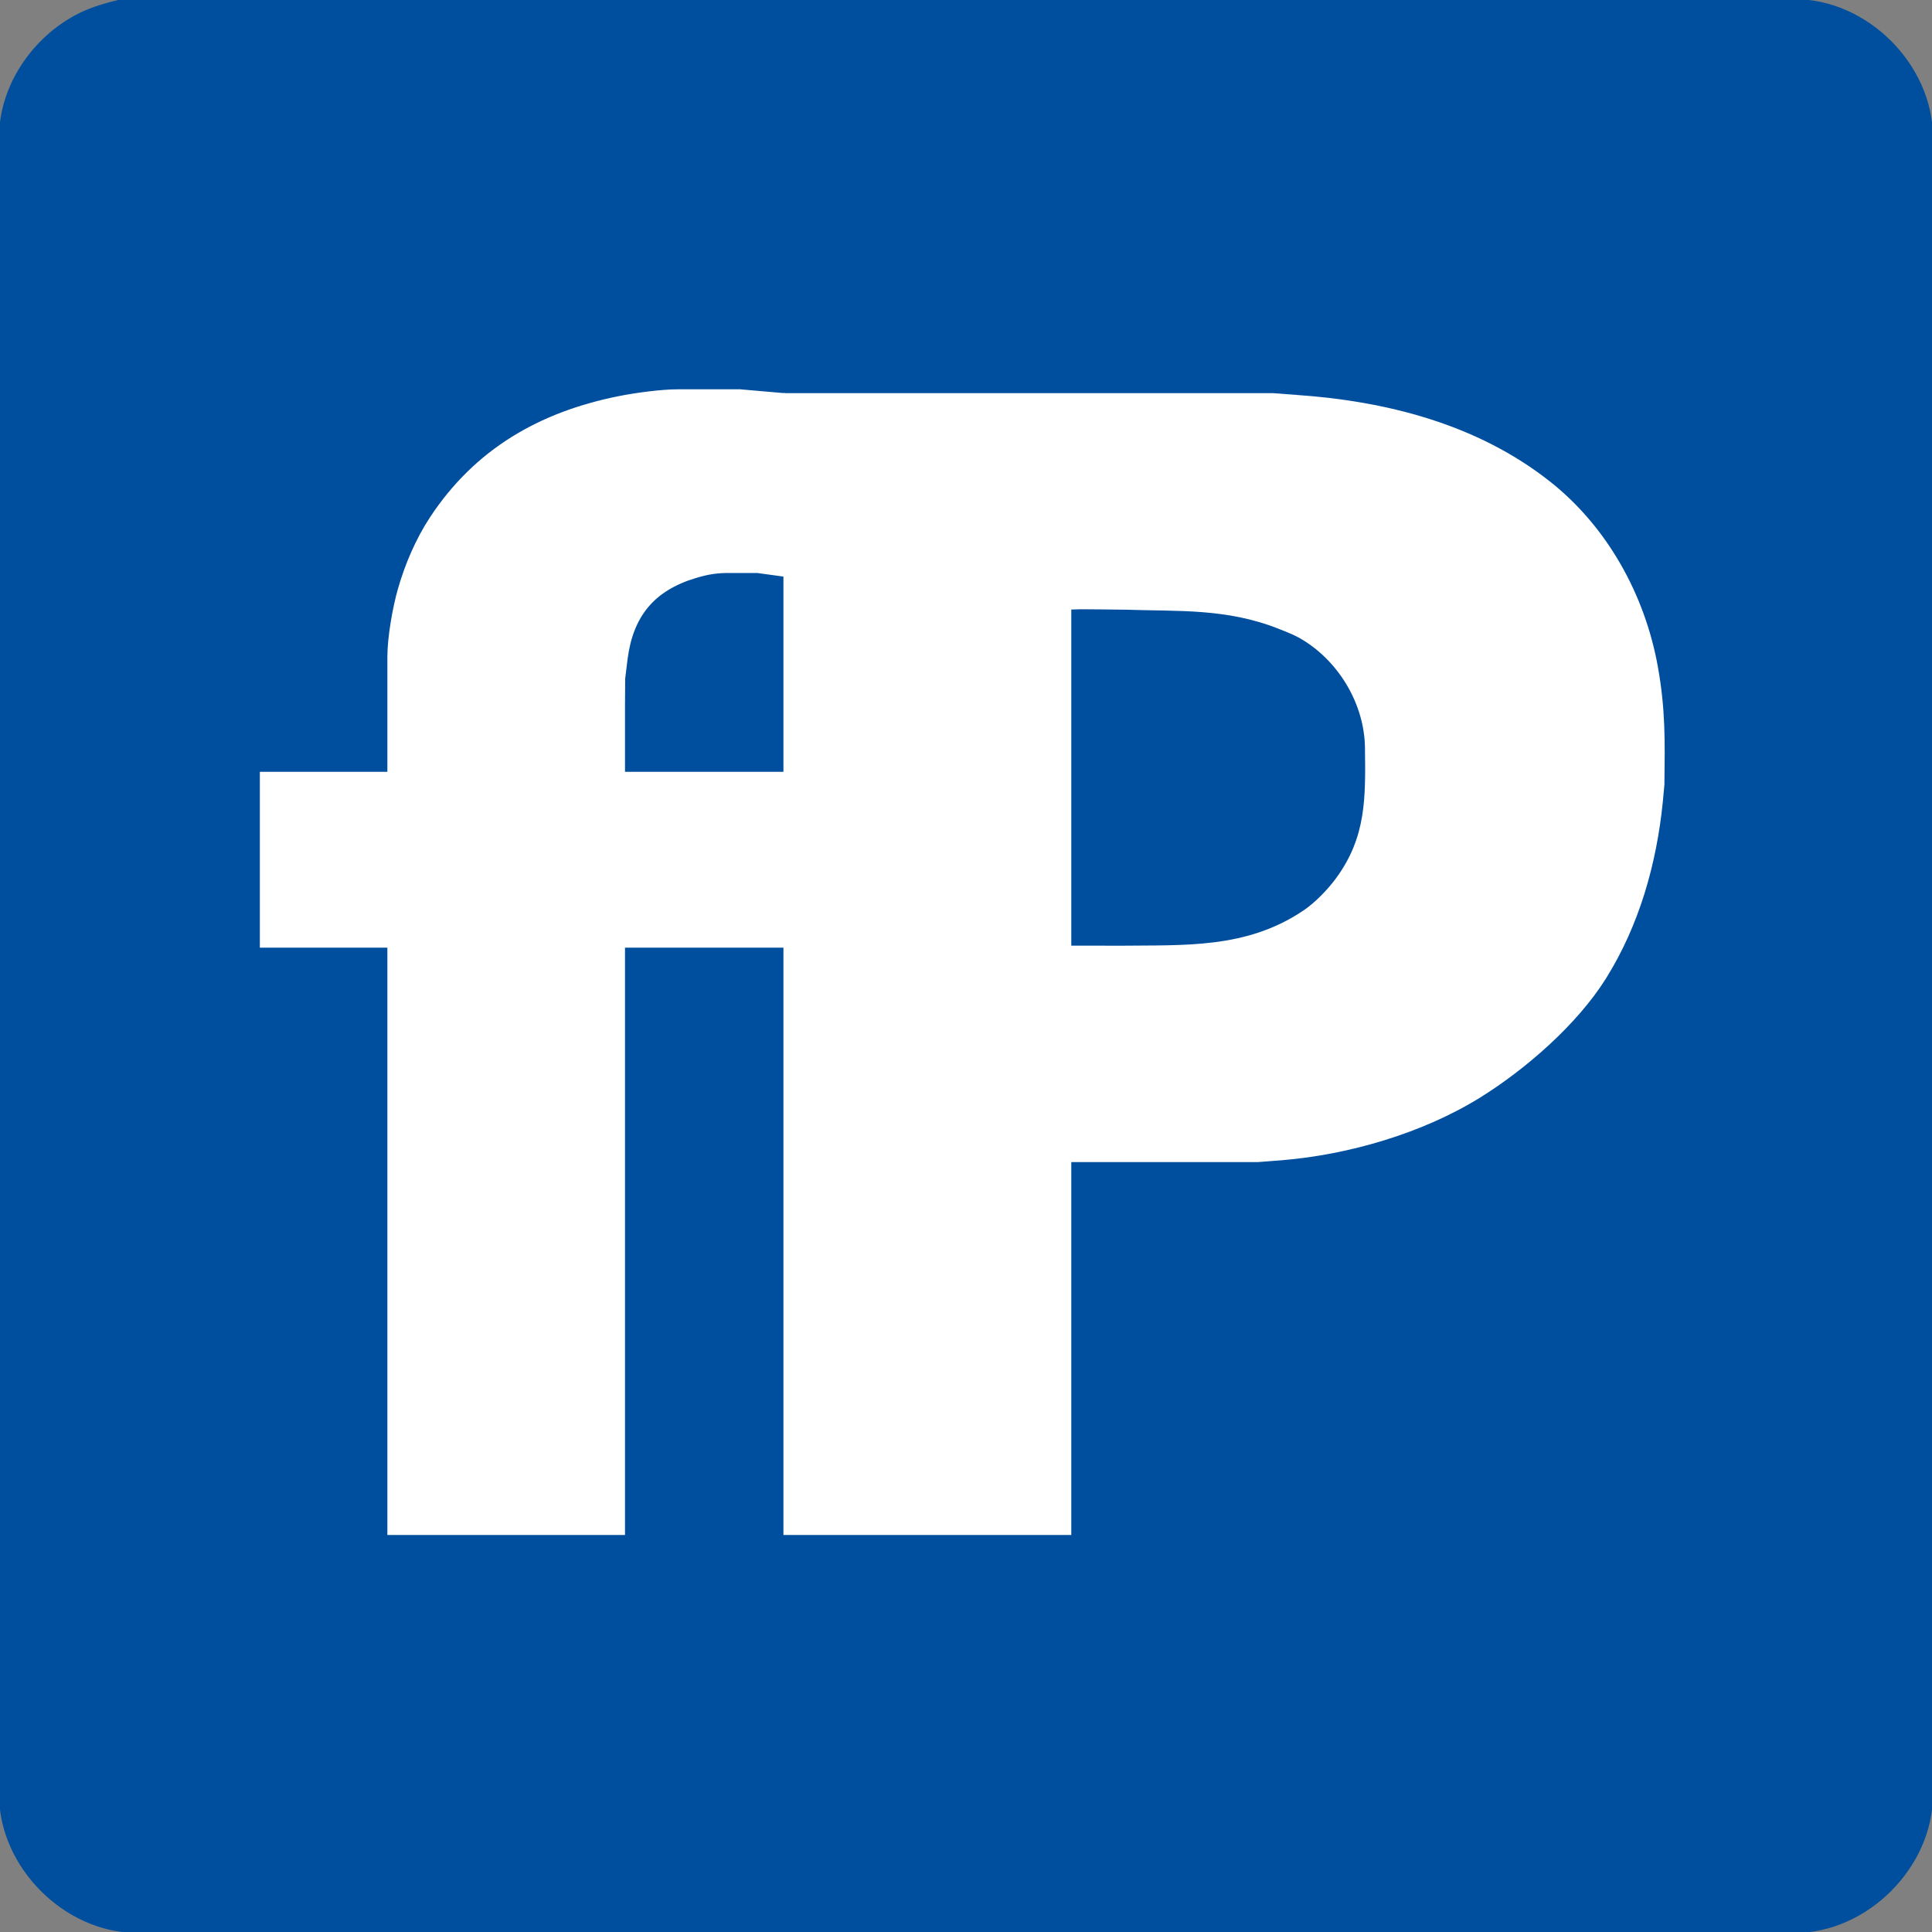
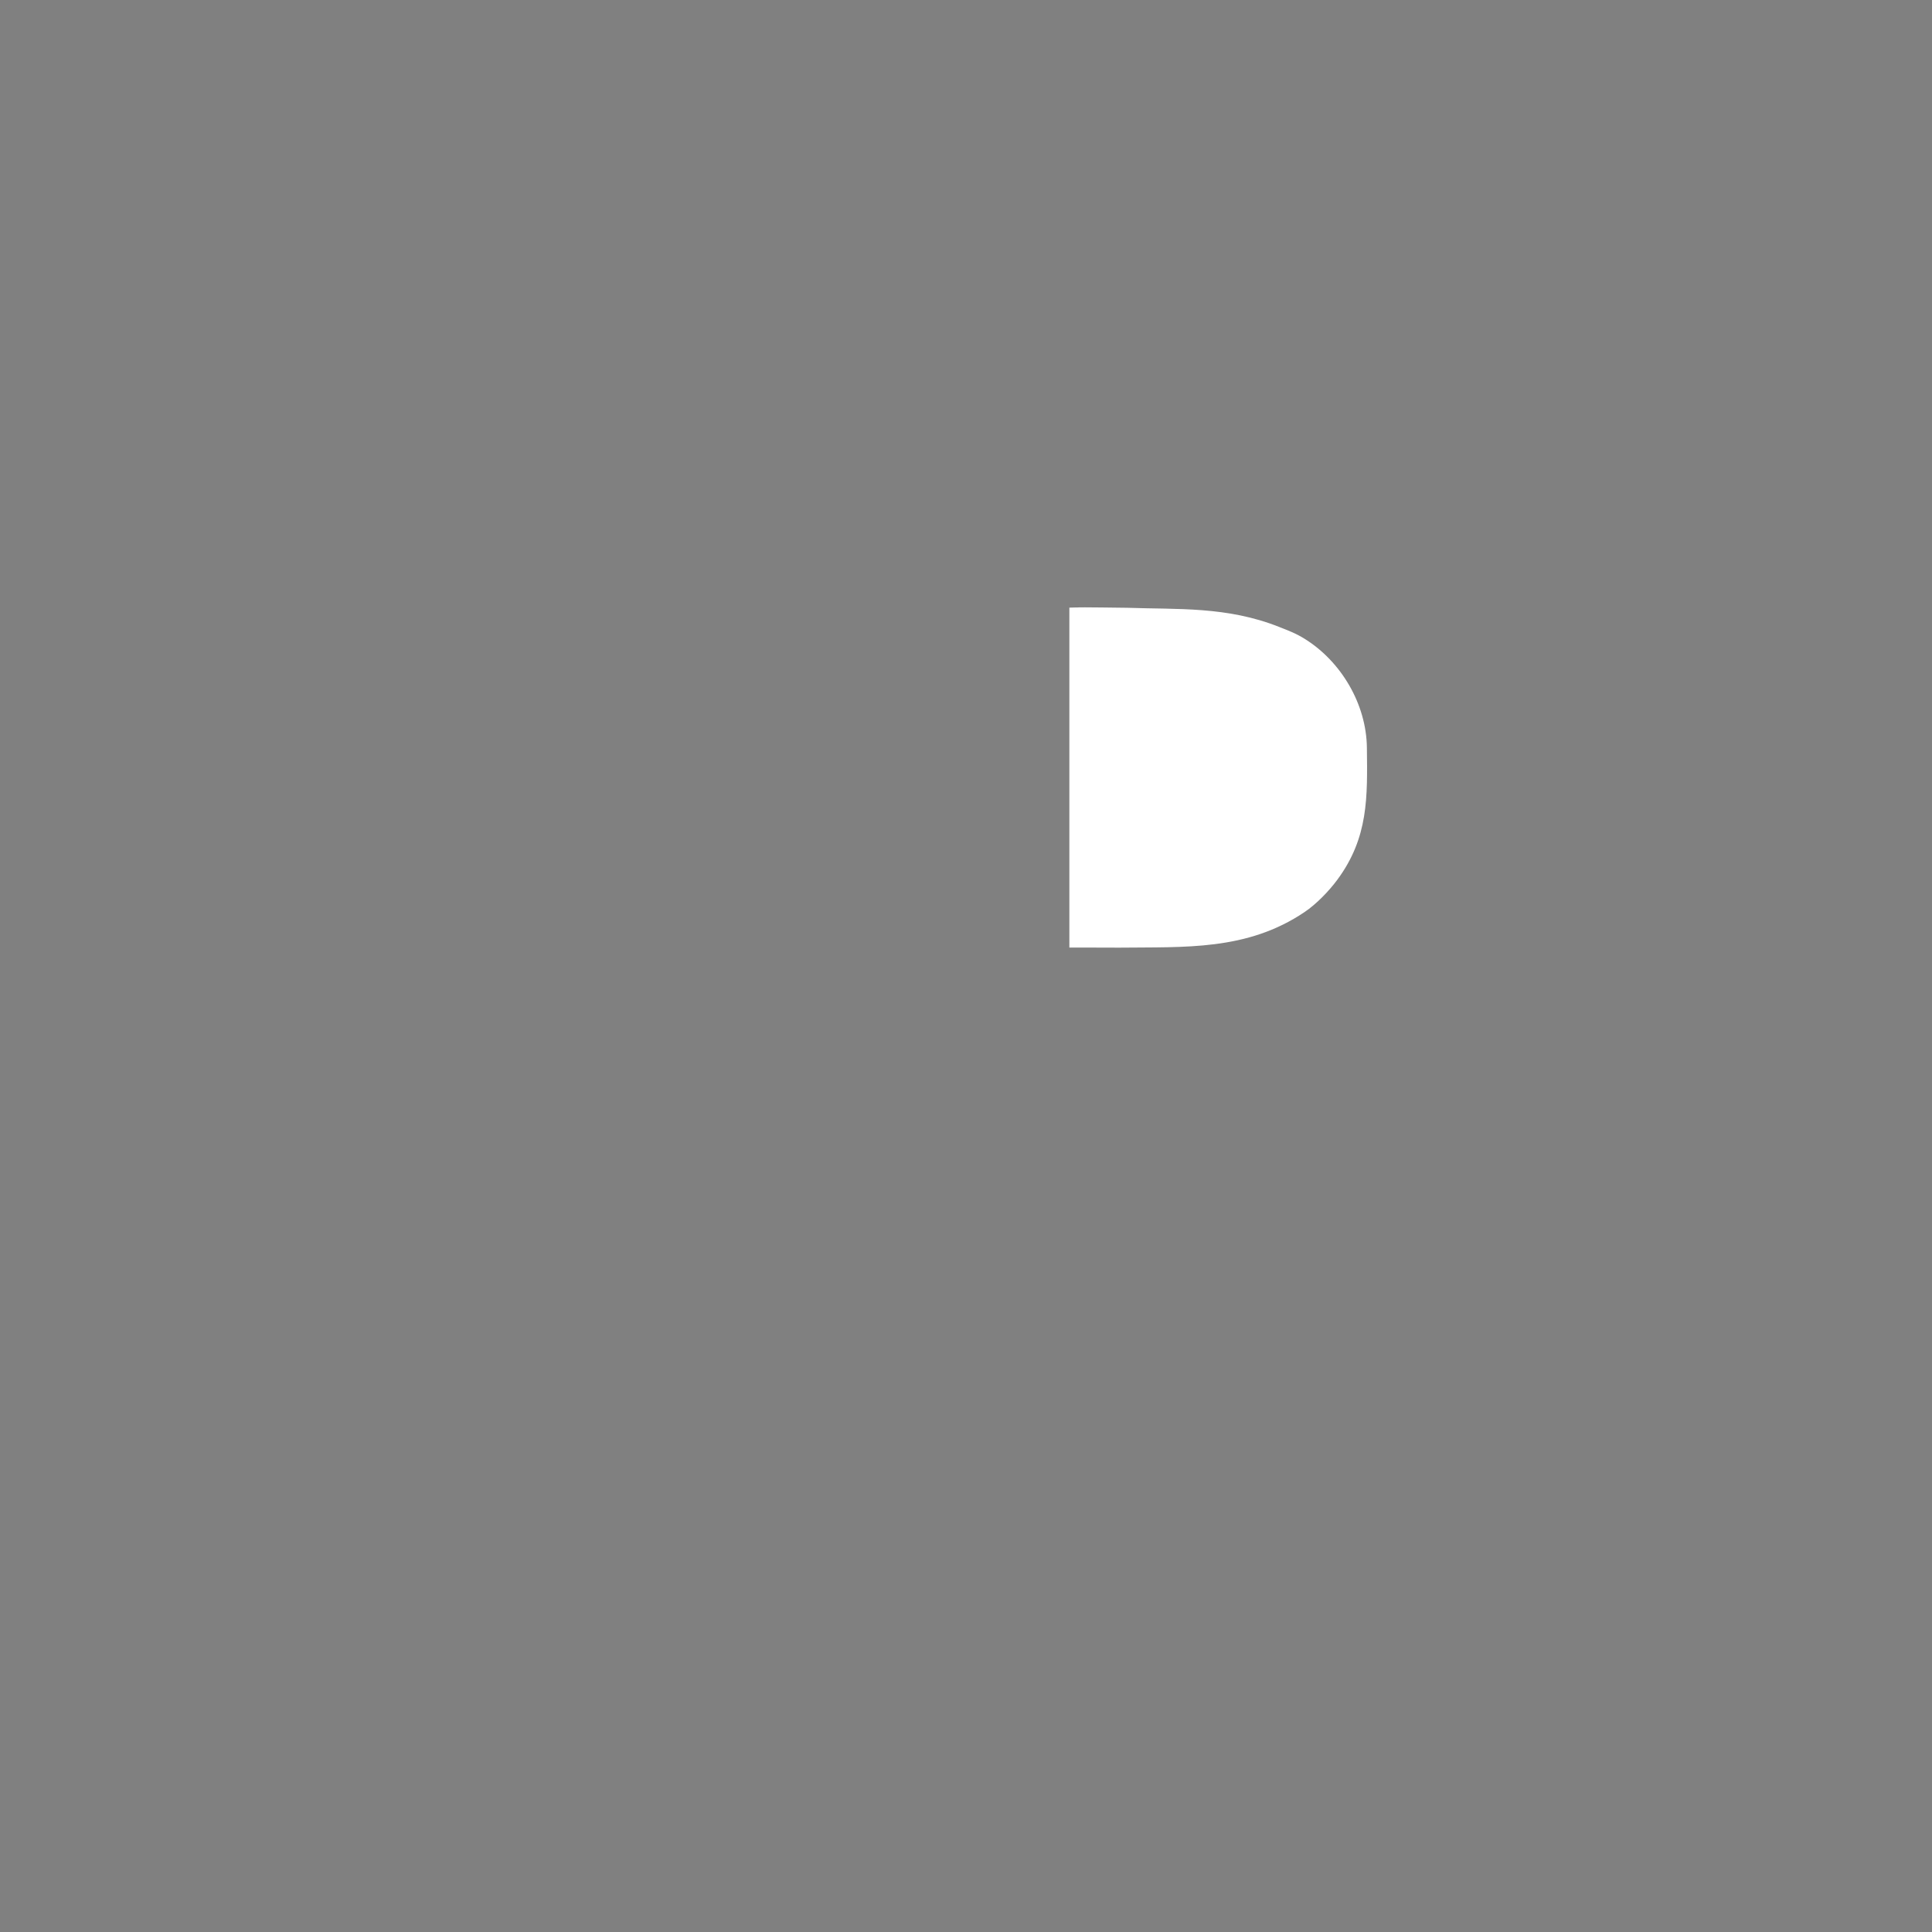
<svg xmlns="http://www.w3.org/2000/svg" viewBox="0 0 1000 1000">
  <rect x="0" y="0" width="1000" height="1000" fill="#808080" stroke="none" />
-   <path fill="#004F9E" stroke="#004F9E" stroke-width="1" d="M 92.00,0.07            C 92.00,0.07 144.00,0.07 144.00,0.07              144.00,0.07 302.00,0.07 302.00,0.07              302.00,0.07 788.00,0.07 788.00,0.07              788.00,0.07 929.00,0.07 929.00,0.07              966.30,0.06 999.94,33.70 1000.00,71.00              1000.00,71.00 1000.00,786.00 1000.00,786.00              1000.00,786.00 1000.00,929.00 1000.00,929.00              999.94,966.30 966.30,999.94 929.00,1000.00              929.00,1000.00 214.00,1000.00 214.00,1000.00              214.00,1000.00 71.00,1000.00 71.00,1000.00              33.70,999.94 0.06,966.30 0.00,929.00              0.00,929.00 0.00,223.00 0.00,223.00              0.00,223.00 0.00,71.00 0.00,71.00              0.04,44.33 17.45,19.14 41.00,7.37              47.93,3.91 55.42,1.84 63.00,0.07              63.00,0.07 92.00,0.07 92.00,0.07 Z" />
-   <path id="Selection" fill="#FFFFFF" stroke="#FFFFFF" stroke-width="1" d="M 201.00,340.00            C 201.02,329.91 203.64,314.76 206.43,305.00              210.08,292.20 215.68,279.13 223.00,268.00              246.15,232.83 279.41,213.77 320.00,205.60              328.84,203.82 342.07,202.01 351.00,202.00              351.00,202.00 383.00,202.00 383.00,202.00              383.00,202.00 406.00,204.00 406.00,204.00              406.00,204.00 406.00,298.00 406.00,298.00              406.00,298.00 392.00,296.08 392.00,296.08              392.00,296.08 378.00,296.08 378.00,296.08              371.18,296.01 366.55,296.75 360.00,298.72              338.01,305.32 327.25,318.97 324.36,340.91              324.36,340.91 323.09,351.27 323.09,351.27              323.09,351.27 323.00,365.00 323.00,365.00              323.00,365.00 323.00,400.00 323.00,400.00              323.00,400.00 406.00,400.00 406.00,400.00              406.00,400.00 406.00,490.00 406.00,490.00              406.00,490.00 323.00,490.00 323.00,490.00              323.00,490.00 323.00,794.00 323.00,794.00              323.00,794.00 201.00,794.00 201.00,794.00              201.00,794.00 201.00,490.00 201.00,490.00              201.00,490.00 135.00,490.00 135.00,490.00              135.00,490.00 135.00,400.00 135.00,400.00              135.00,400.00 201.00,400.00 201.00,400.00              201.00,400.00 201.00,340.00 201.00,340.00 Z" />
-   <path fill="#FFFFFF" stroke="#FFFFFF" stroke-width="1" d="M 607.00,204.00            C 607.00,204.00 659.00,204.00 659.00,204.00              659.00,204.00 671.00,204.91 671.00,204.91              717.72,208.12 764.58,220.09 802.00,249.66              831.58,273.04 850.91,308.08 857.58,345.00              861.60,367.28 861.26,383.63 861.00,406.00              861.00,406.00 860.17,415.00 860.17,415.00              856.98,446.89 848.01,478.64 830.94,506.00              816.14,529.72 789.68,552.83 766.00,567.58              736.33,586.05 697.76,597.30 663.00,600.08              663.00,600.08 651.00,601.00 651.00,601.00              651.00,601.00 554.00,601.00 554.00,601.00              554.00,601.00 554.00,794.00 554.00,794.00              554.00,794.00 406.00,794.00 406.00,794.00              406.00,794.00 406.00,204.00 406.00,204.00              406.00,204.00 607.00,204.00 607.00,204.00 Z            M 565.00,489.96            C 565.00,489.96 579.27,490.00 579.27,490.00              613.19,489.60 645.28,491.71 675.00,471.64              681.02,467.58 687.53,460.85 691.84,455.00              707.85,433.30 707.30,412.61 707.00,387.00              706.74,364.68 693.83,342.75 675.00,331.06              670.44,328.23 666.90,326.95 662.00,325.00              634.99,314.24 609.27,316.00 583.45,315.09              583.45,315.09 557.82,314.73 557.45,314.91              557.45,314.91 554.00,315.00 554.00,315.00              554.00,315.00 554.00,489.96 554.00,489.96              554.00,489.96 565.00,489.96 565.00,489.96 Z" />
+   <path fill="#FFFFFF" stroke="#FFFFFF" stroke-width="1" d="M 607.00,204.00            Z            M 565.00,489.96            C 565.00,489.96 579.27,490.00 579.27,490.00              613.19,489.60 645.28,491.71 675.00,471.64              681.02,467.58 687.53,460.85 691.84,455.00              707.85,433.30 707.30,412.61 707.00,387.00              706.74,364.68 693.83,342.75 675.00,331.06              670.44,328.23 666.90,326.95 662.00,325.00              634.99,314.24 609.27,316.00 583.45,315.09              583.45,315.09 557.82,314.73 557.45,314.91              557.45,314.91 554.00,315.00 554.00,315.00              554.00,315.00 554.00,489.96 554.00,489.96              554.00,489.96 565.00,489.96 565.00,489.96 Z" />
</svg>